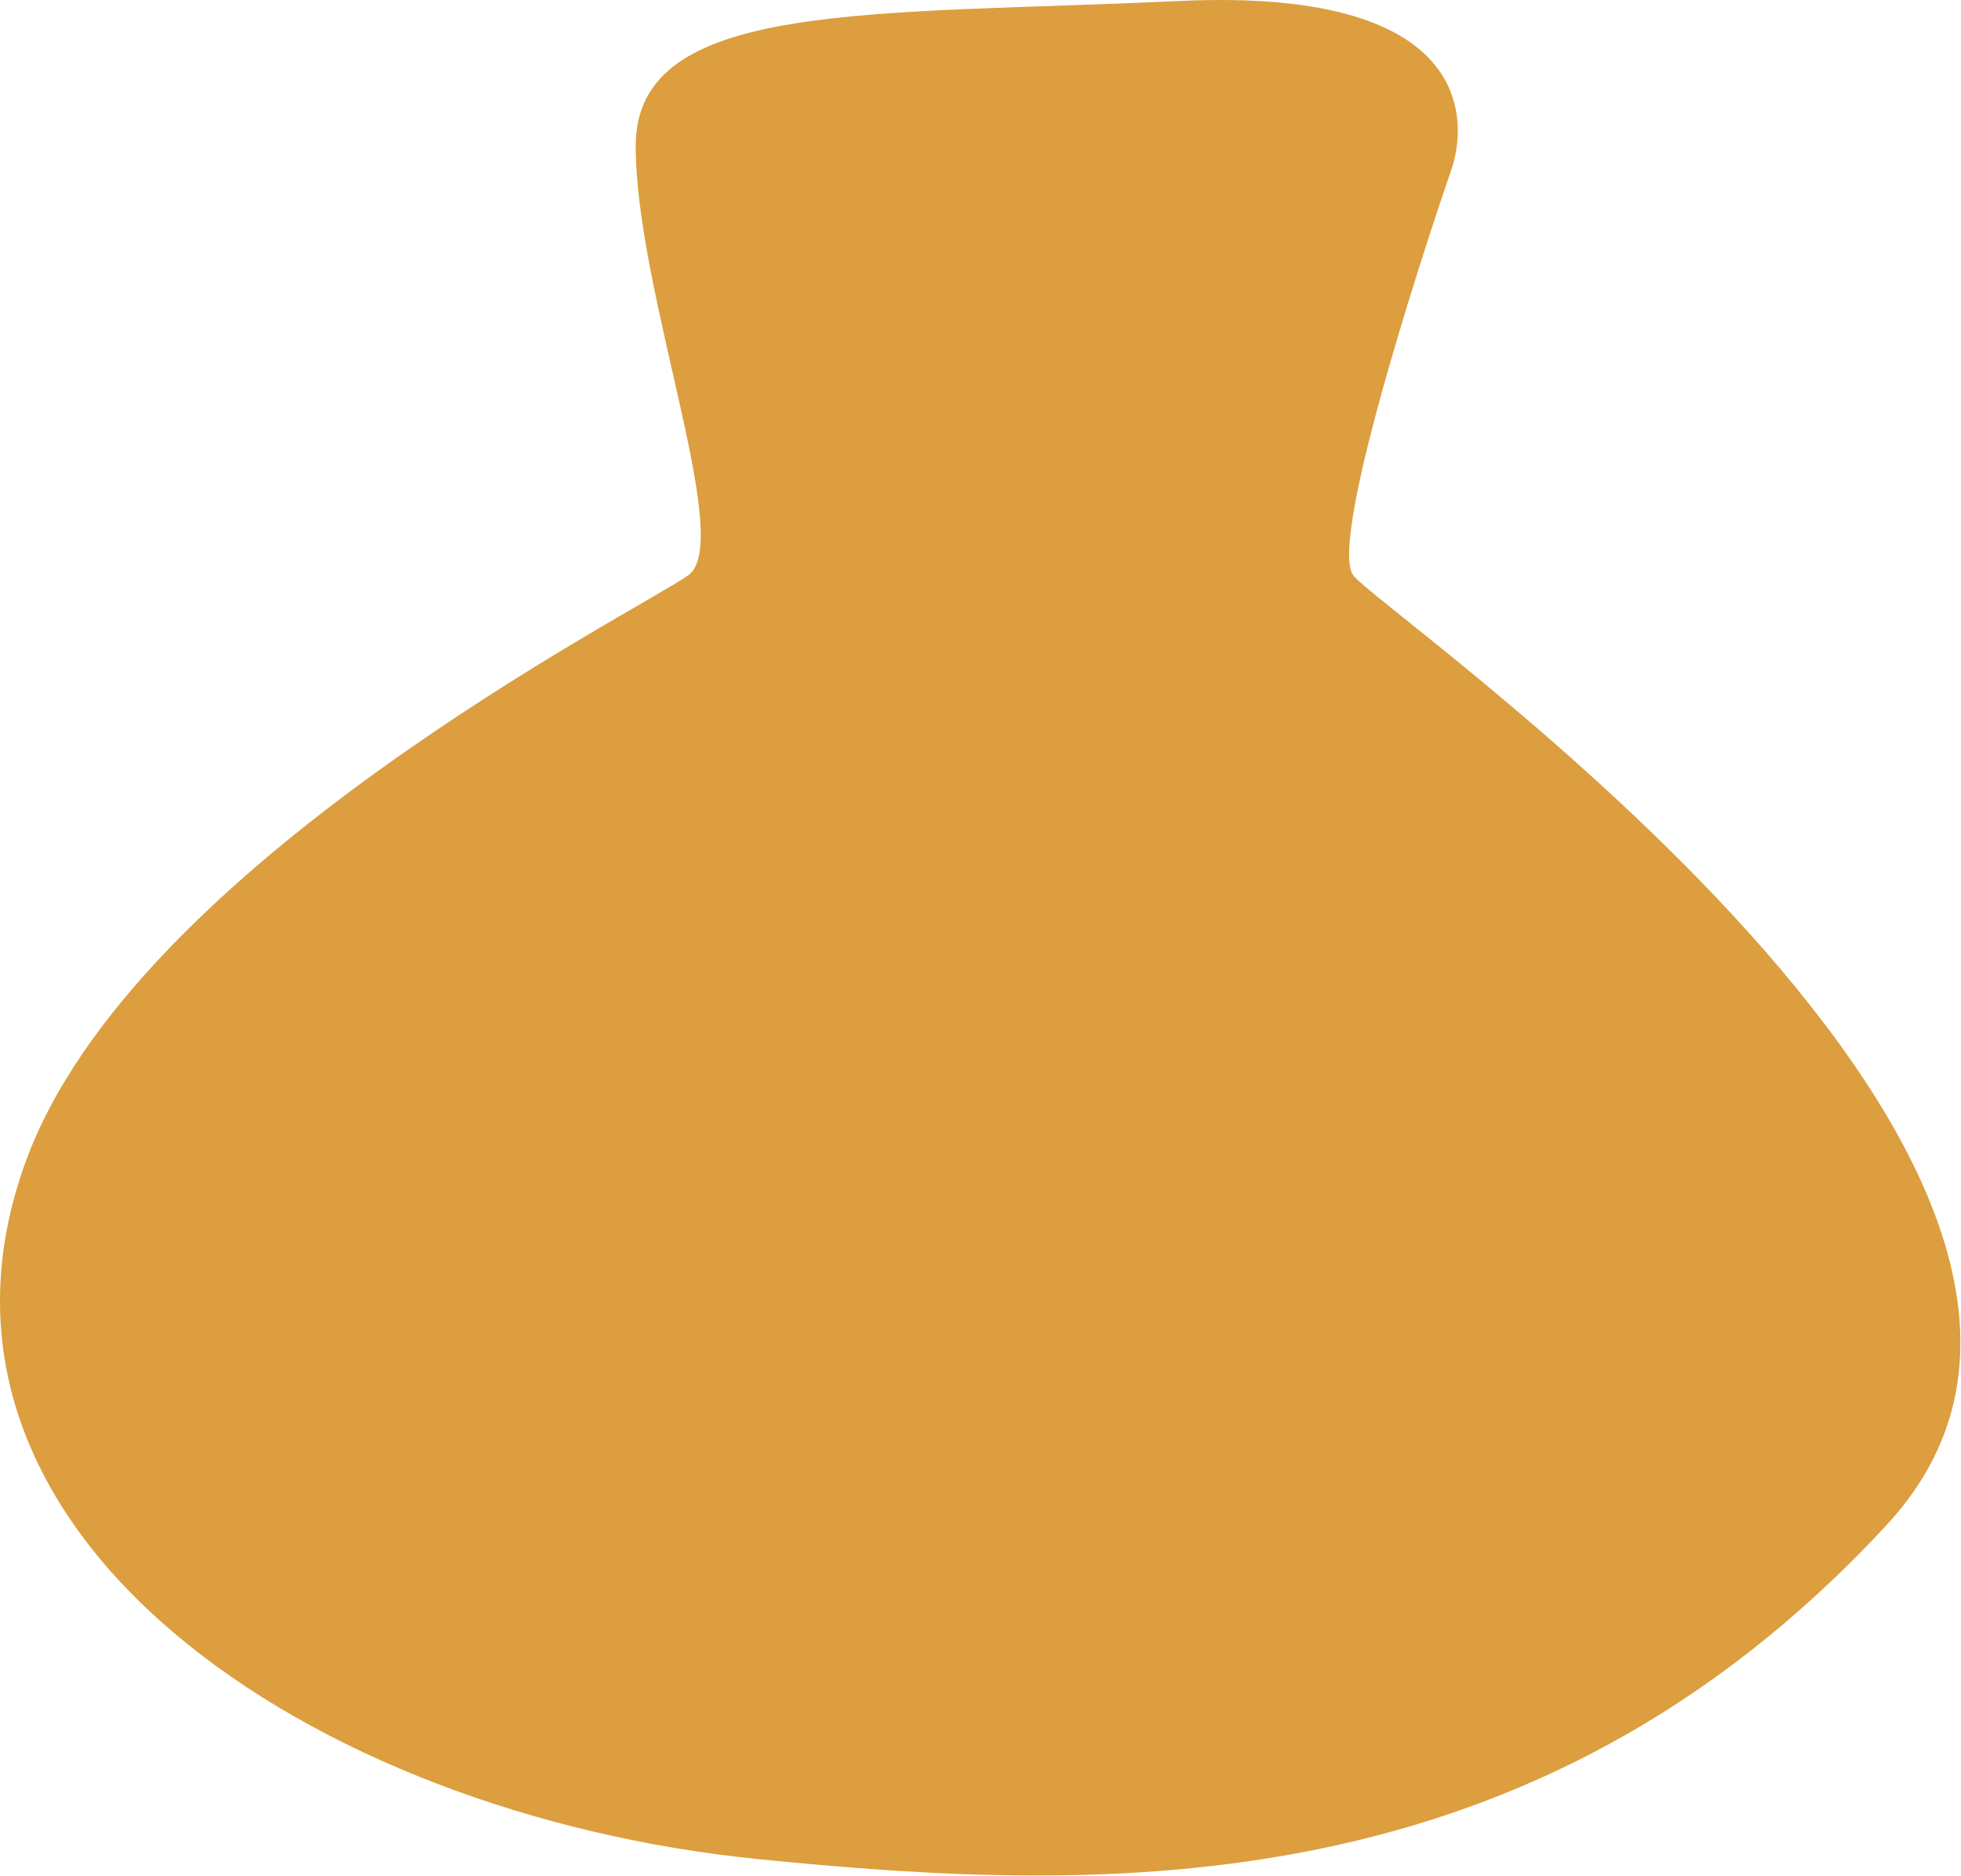
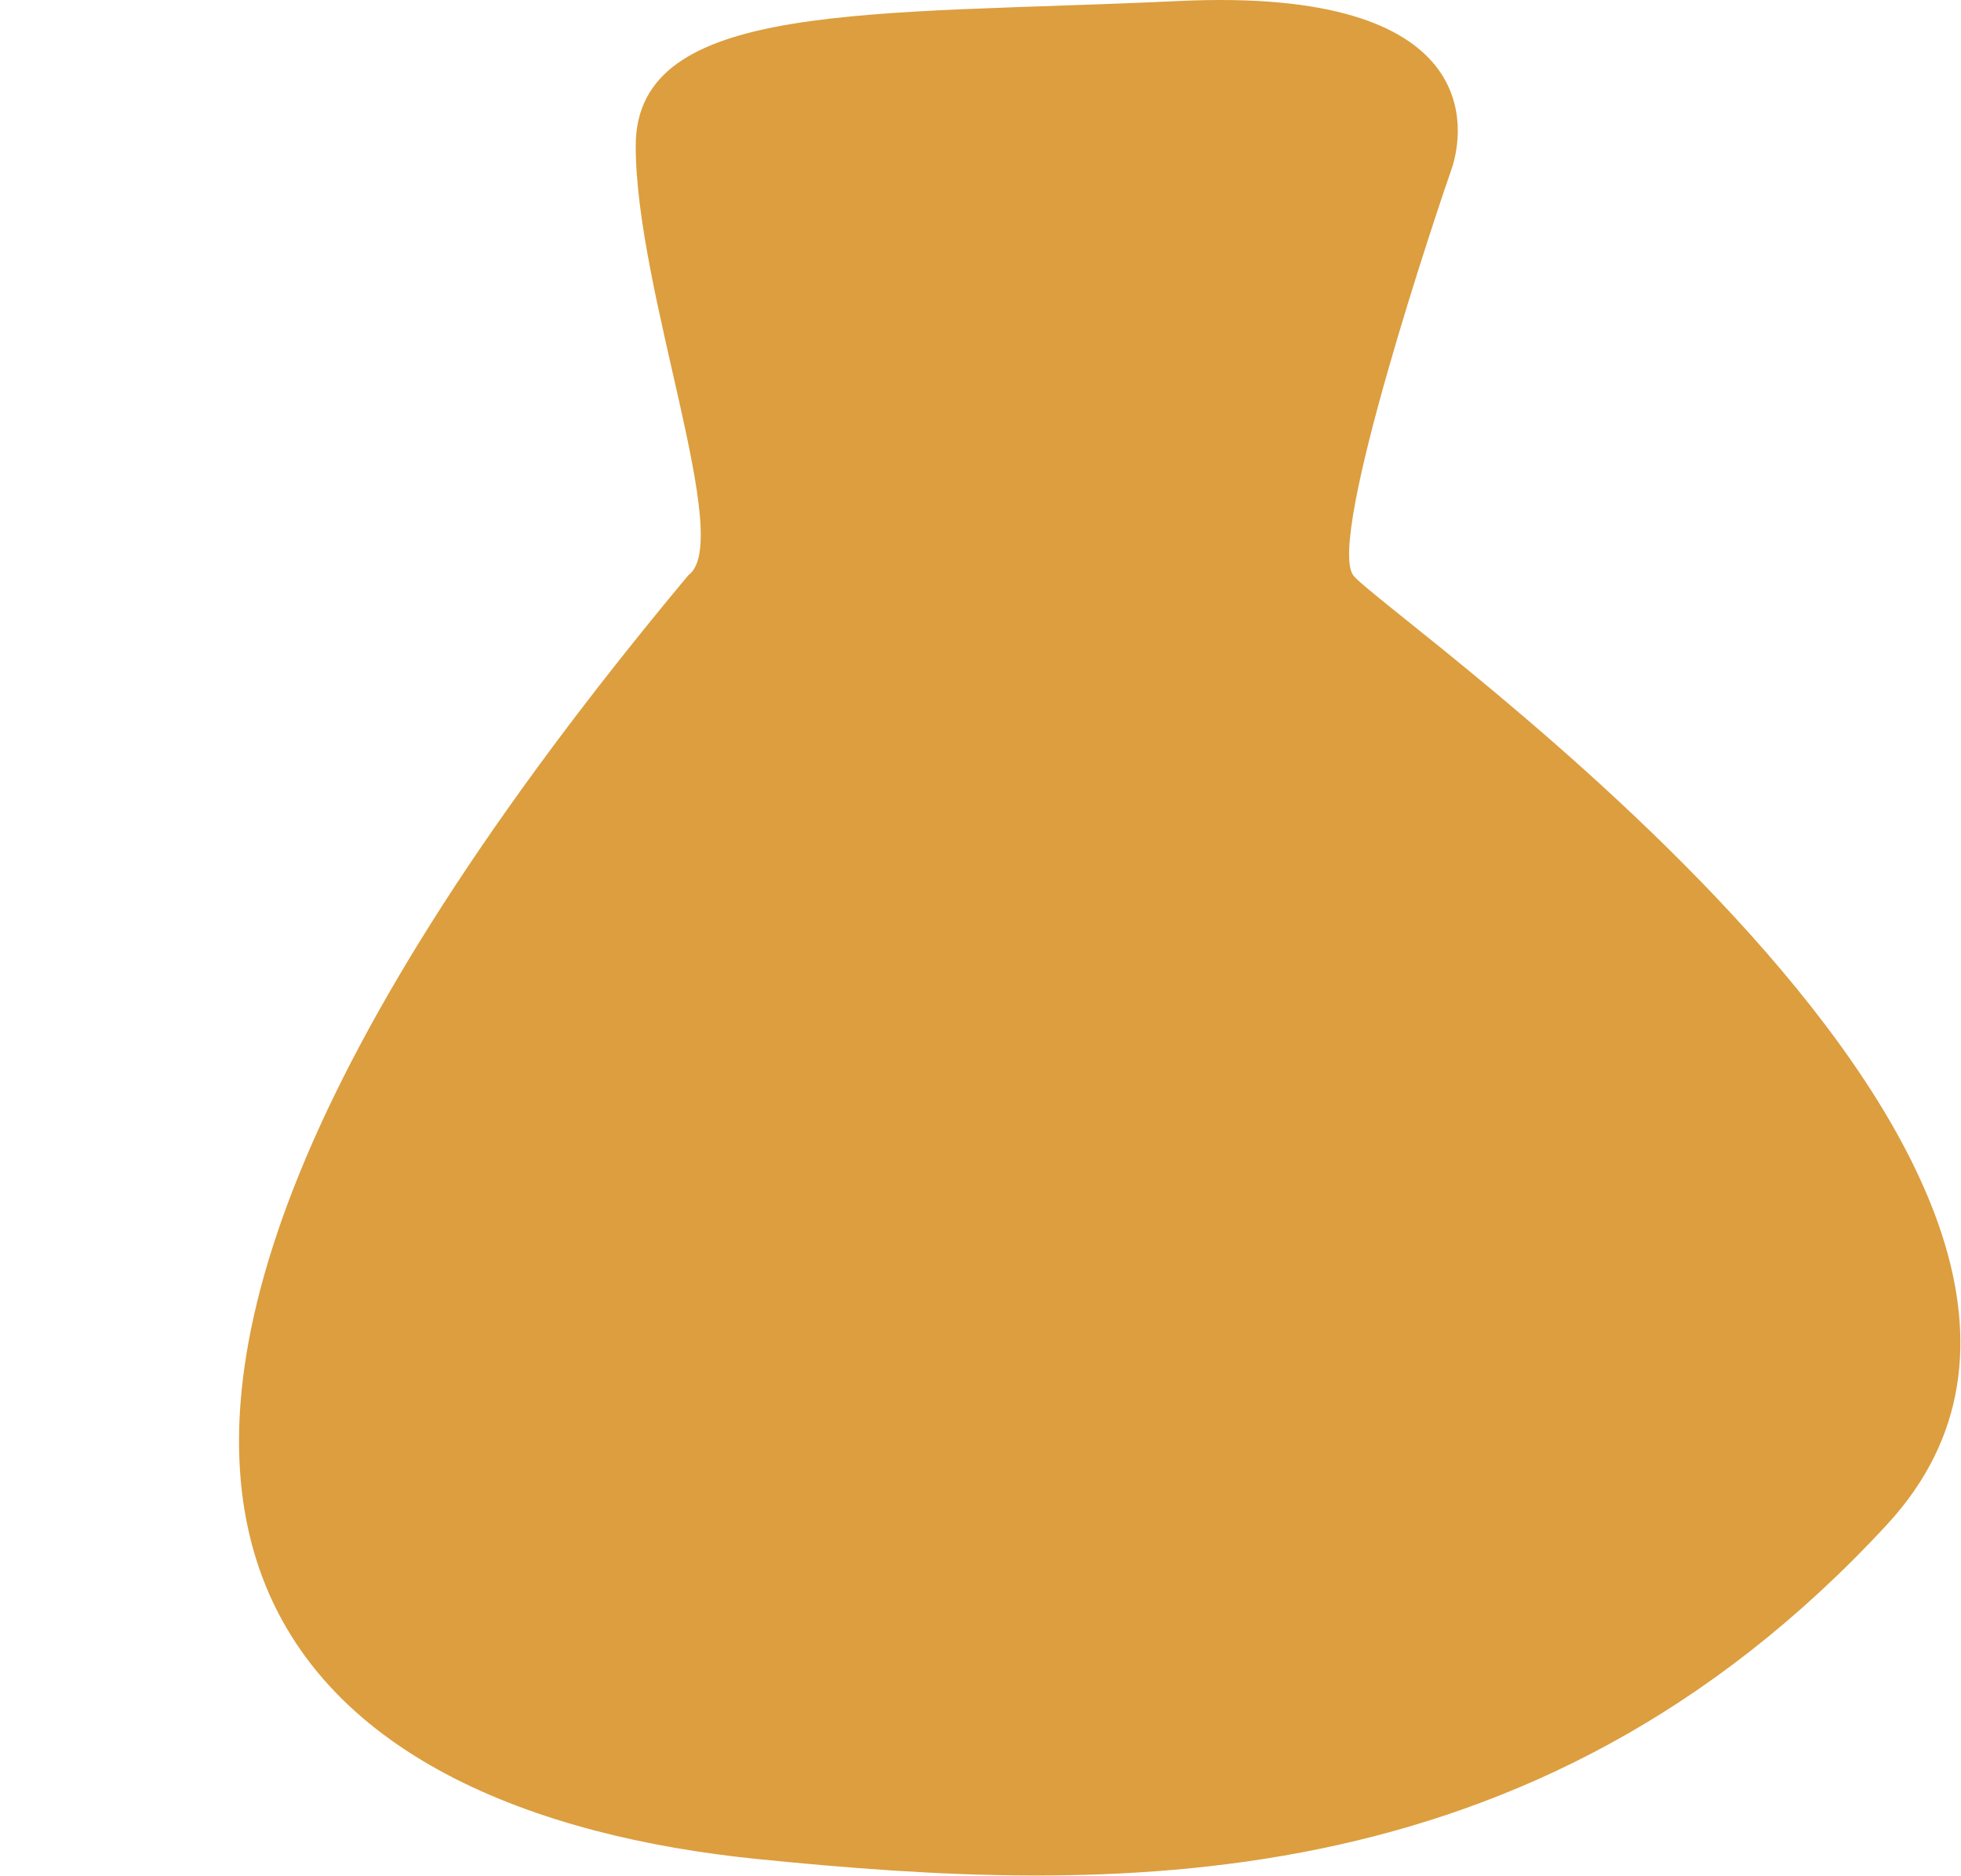
<svg xmlns="http://www.w3.org/2000/svg" width="1137" height="1088" viewBox="0 0 1137 1088" fill="none">
-   <path d="M368.595 84.587C368.595 169.588 426.096 314.086 399.096 333.587C372.095 353.088 78.294 500.686 15.094 673.087C-63.906 888.588 180.454 1052.11 439.598 1078.09C641.097 1098.28 888.595 1106.59 1094.1 884.087C1279.43 683.426 800.096 355.088 784.597 333.587C769.097 312.086 834.097 119.587 841.596 98.086C849.094 76.585 861.996 -7.814 683.596 0.586C505.196 8.986 368.595 -0.414 368.595 84.587Z" fill="#DC9E3E" />
+   <path d="M368.595 84.587C368.595 169.588 426.096 314.086 399.096 333.587C-63.906 888.588 180.454 1052.11 439.598 1078.09C641.097 1098.28 888.595 1106.59 1094.1 884.087C1279.43 683.426 800.096 355.088 784.597 333.587C769.097 312.086 834.097 119.587 841.596 98.086C849.094 76.585 861.996 -7.814 683.596 0.586C505.196 8.986 368.595 -0.414 368.595 84.587Z" fill="#DC9E3E" />
</svg>